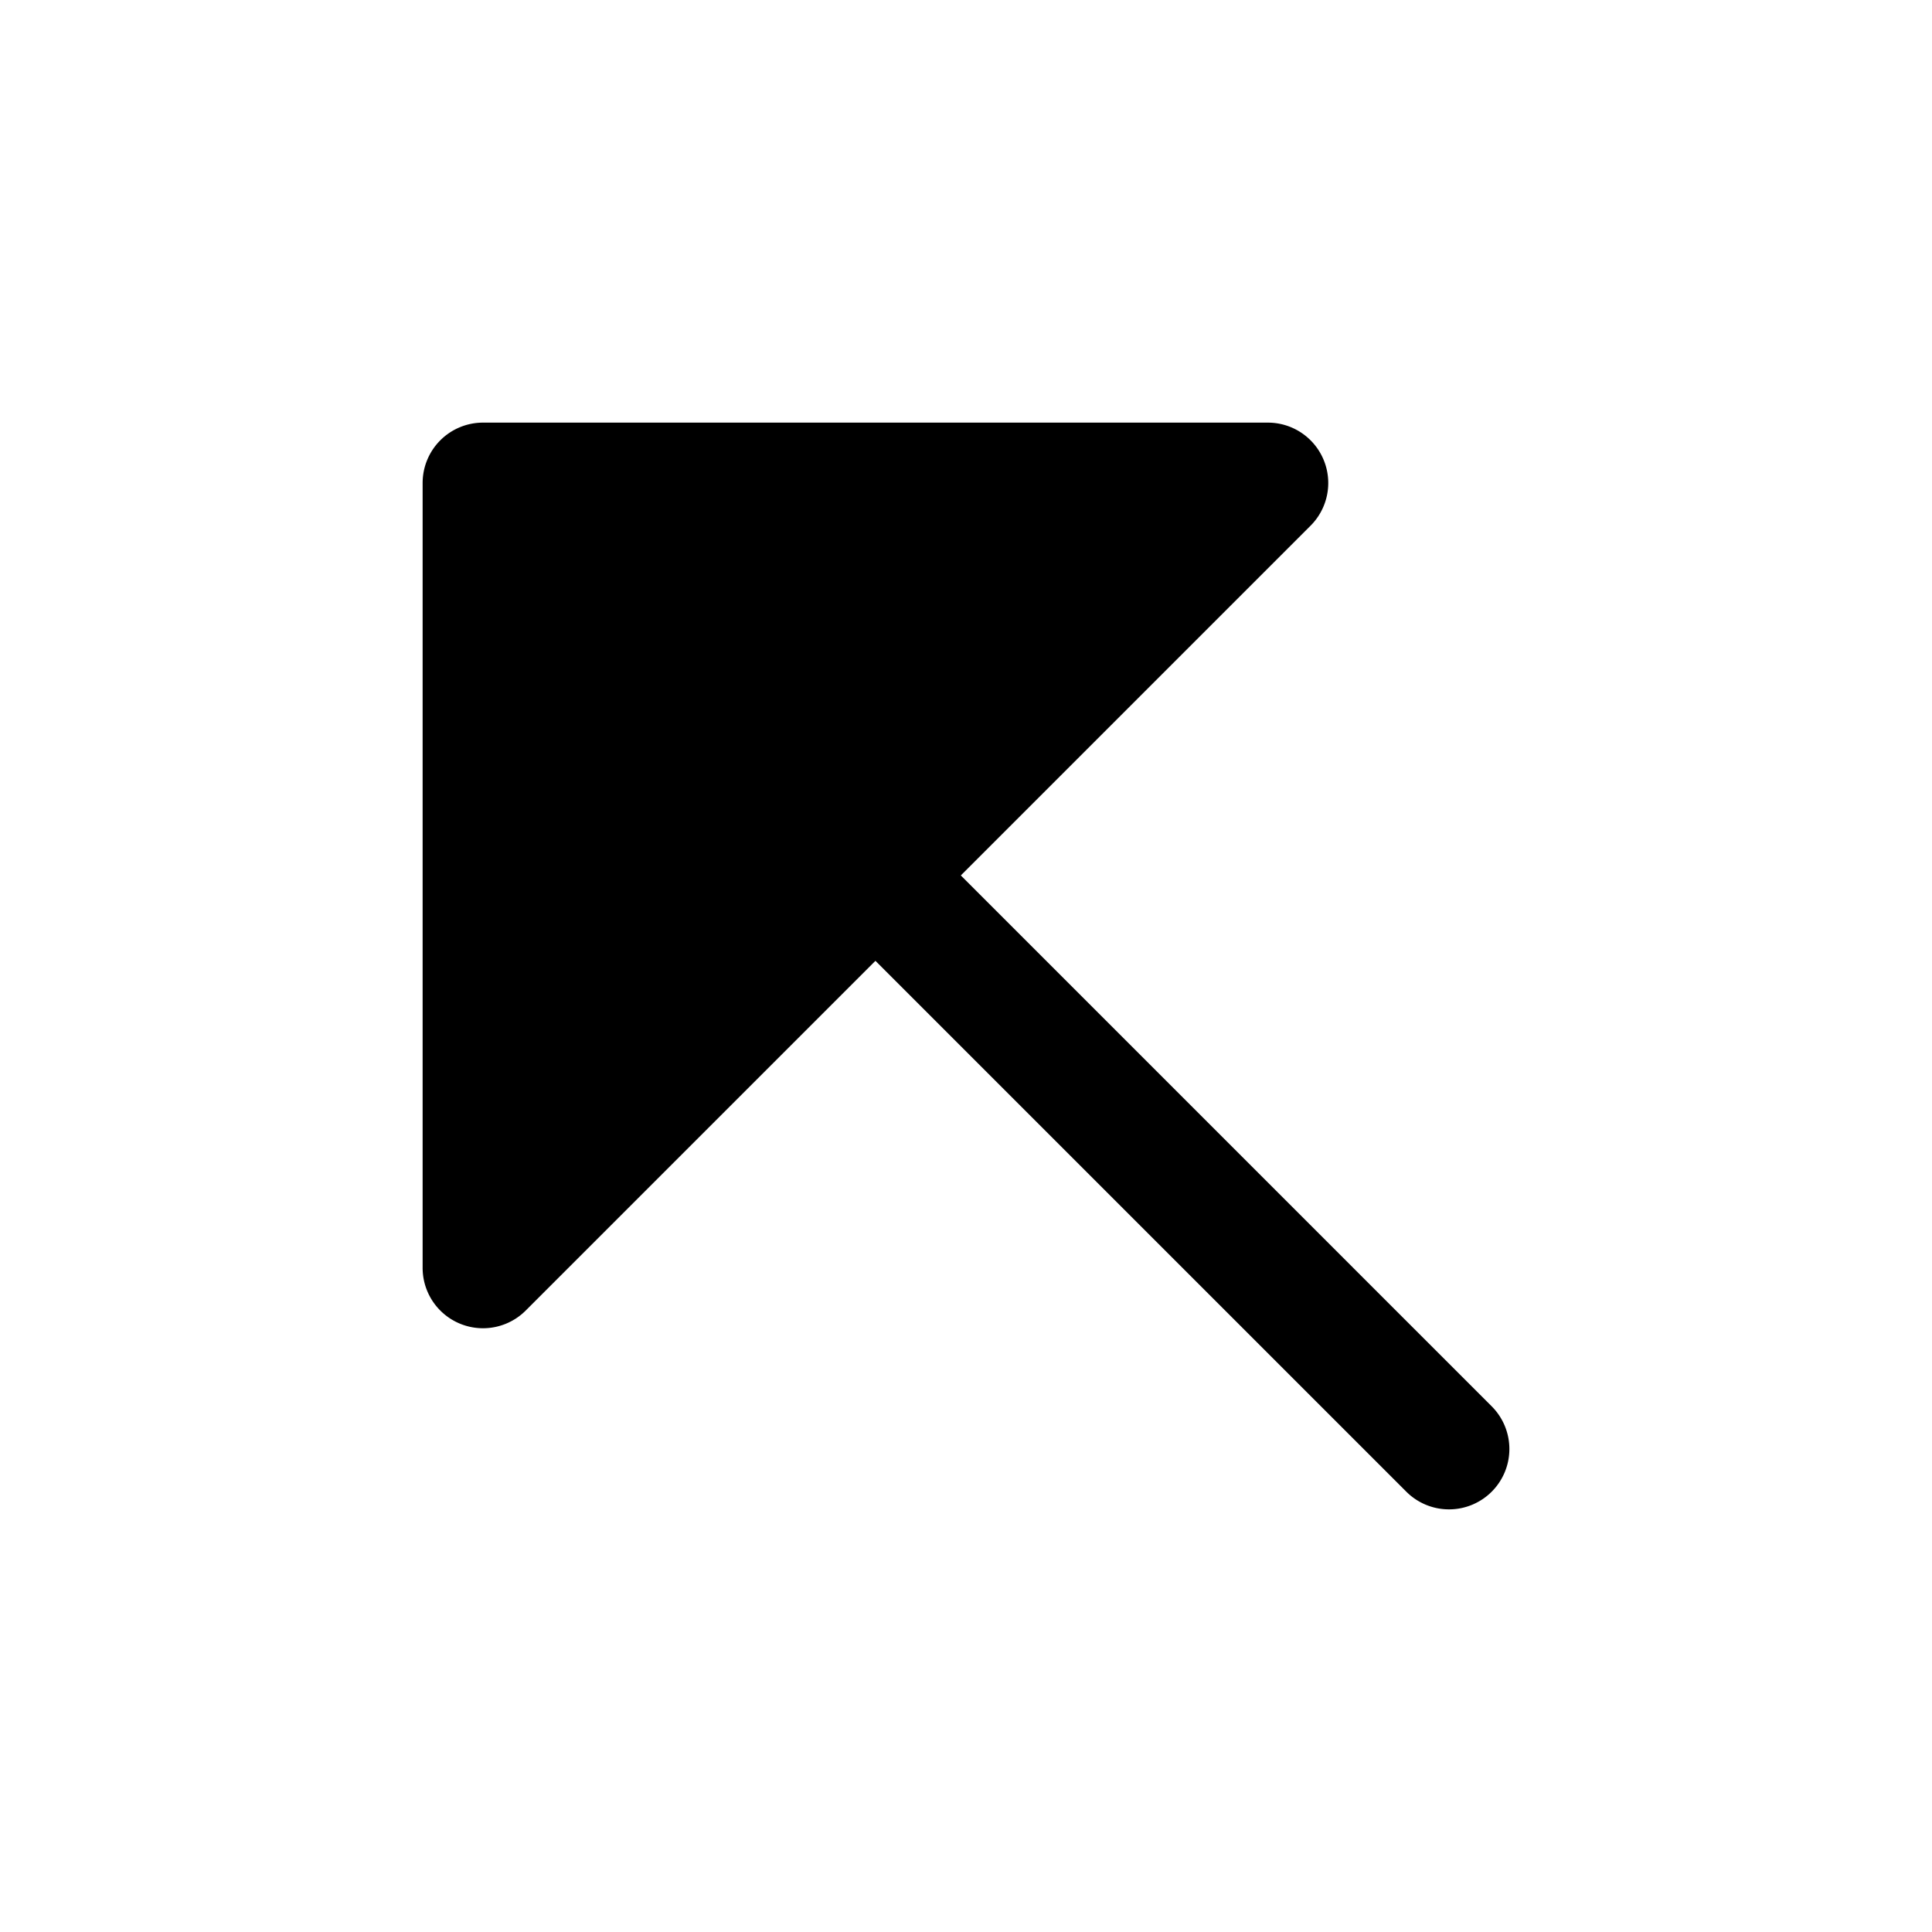
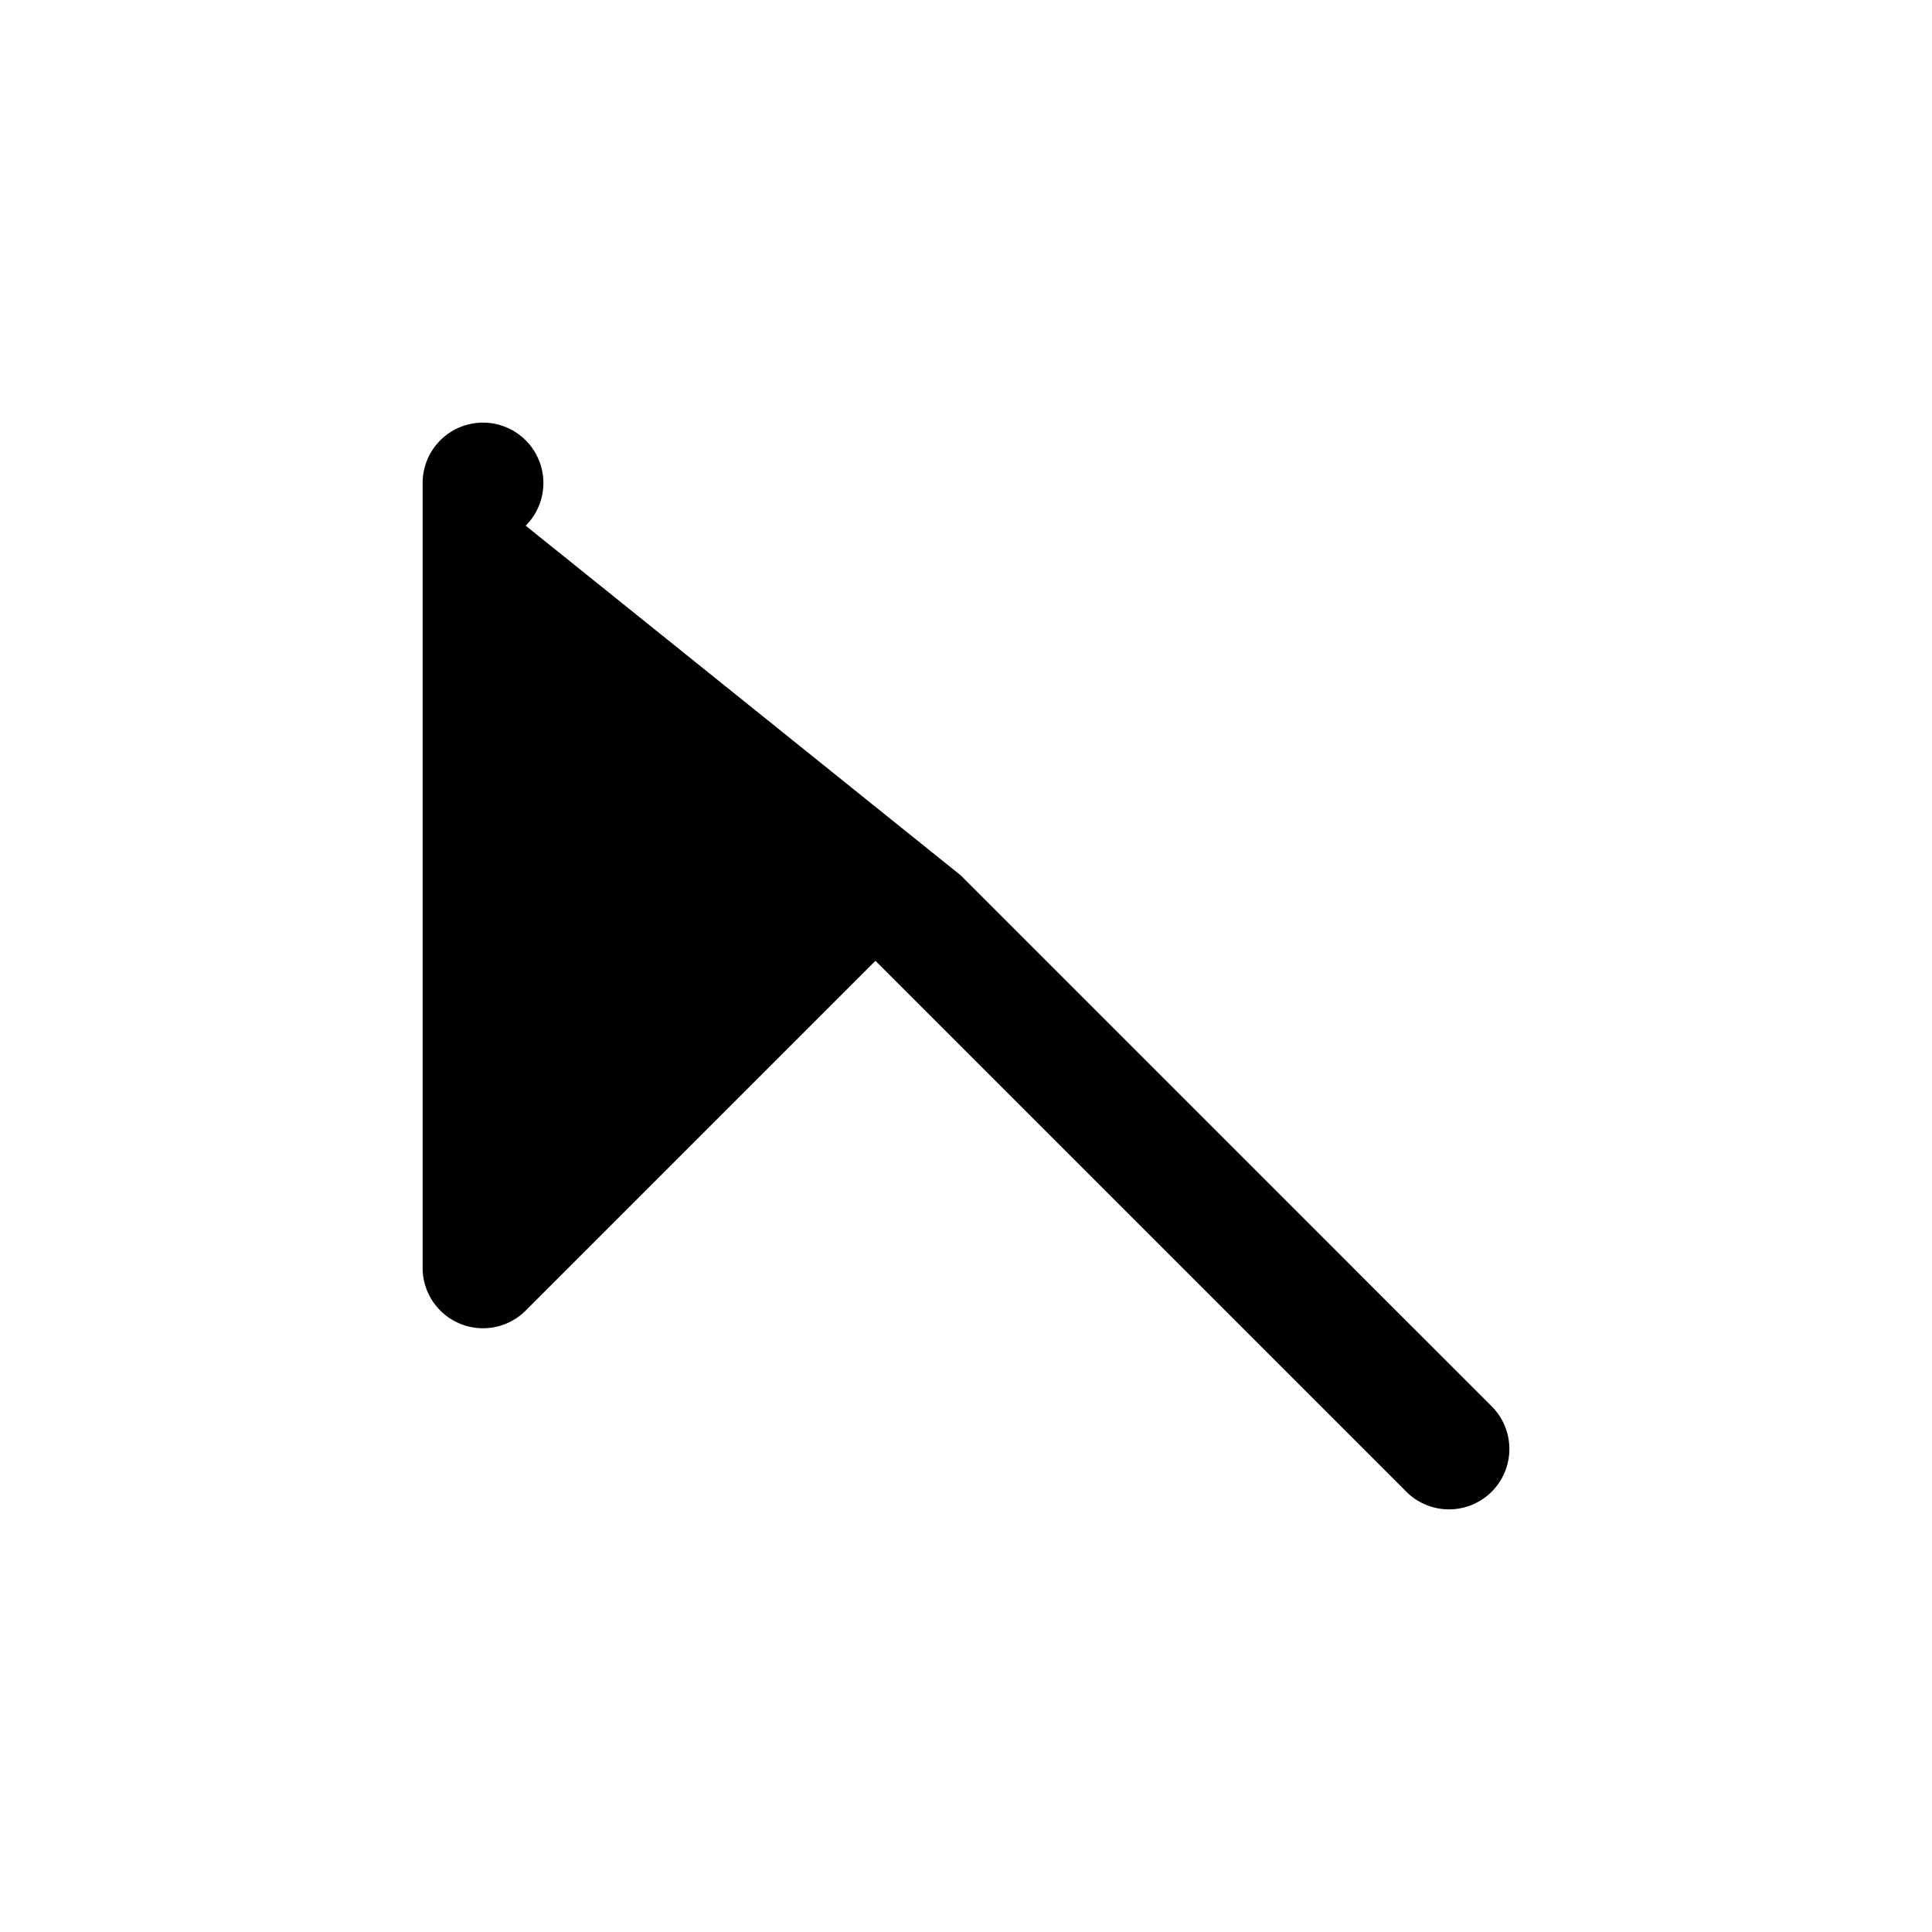
<svg xmlns="http://www.w3.org/2000/svg" fill="#000000" width="800px" height="800px" viewBox="0 0 256 256" id="Flat">
-   <path d="M197.657,197.657a8.001,8.001,0,0,1-11.313,0L116,127.314,69.657,173.657A8.001,8.001,0,0,1,56,168V64a8,8,0,0,1,8-8H168a8,8,0,0,1,5.657,13.657L127.314,116l70.343,70.343A8,8,0,0,1,197.657,197.657Z" />
+   <path d="M197.657,197.657a8.001,8.001,0,0,1-11.313,0L116,127.314,69.657,173.657A8.001,8.001,0,0,1,56,168V64a8,8,0,0,1,8-8a8,8,0,0,1,5.657,13.657L127.314,116l70.343,70.343A8,8,0,0,1,197.657,197.657Z" />
</svg>